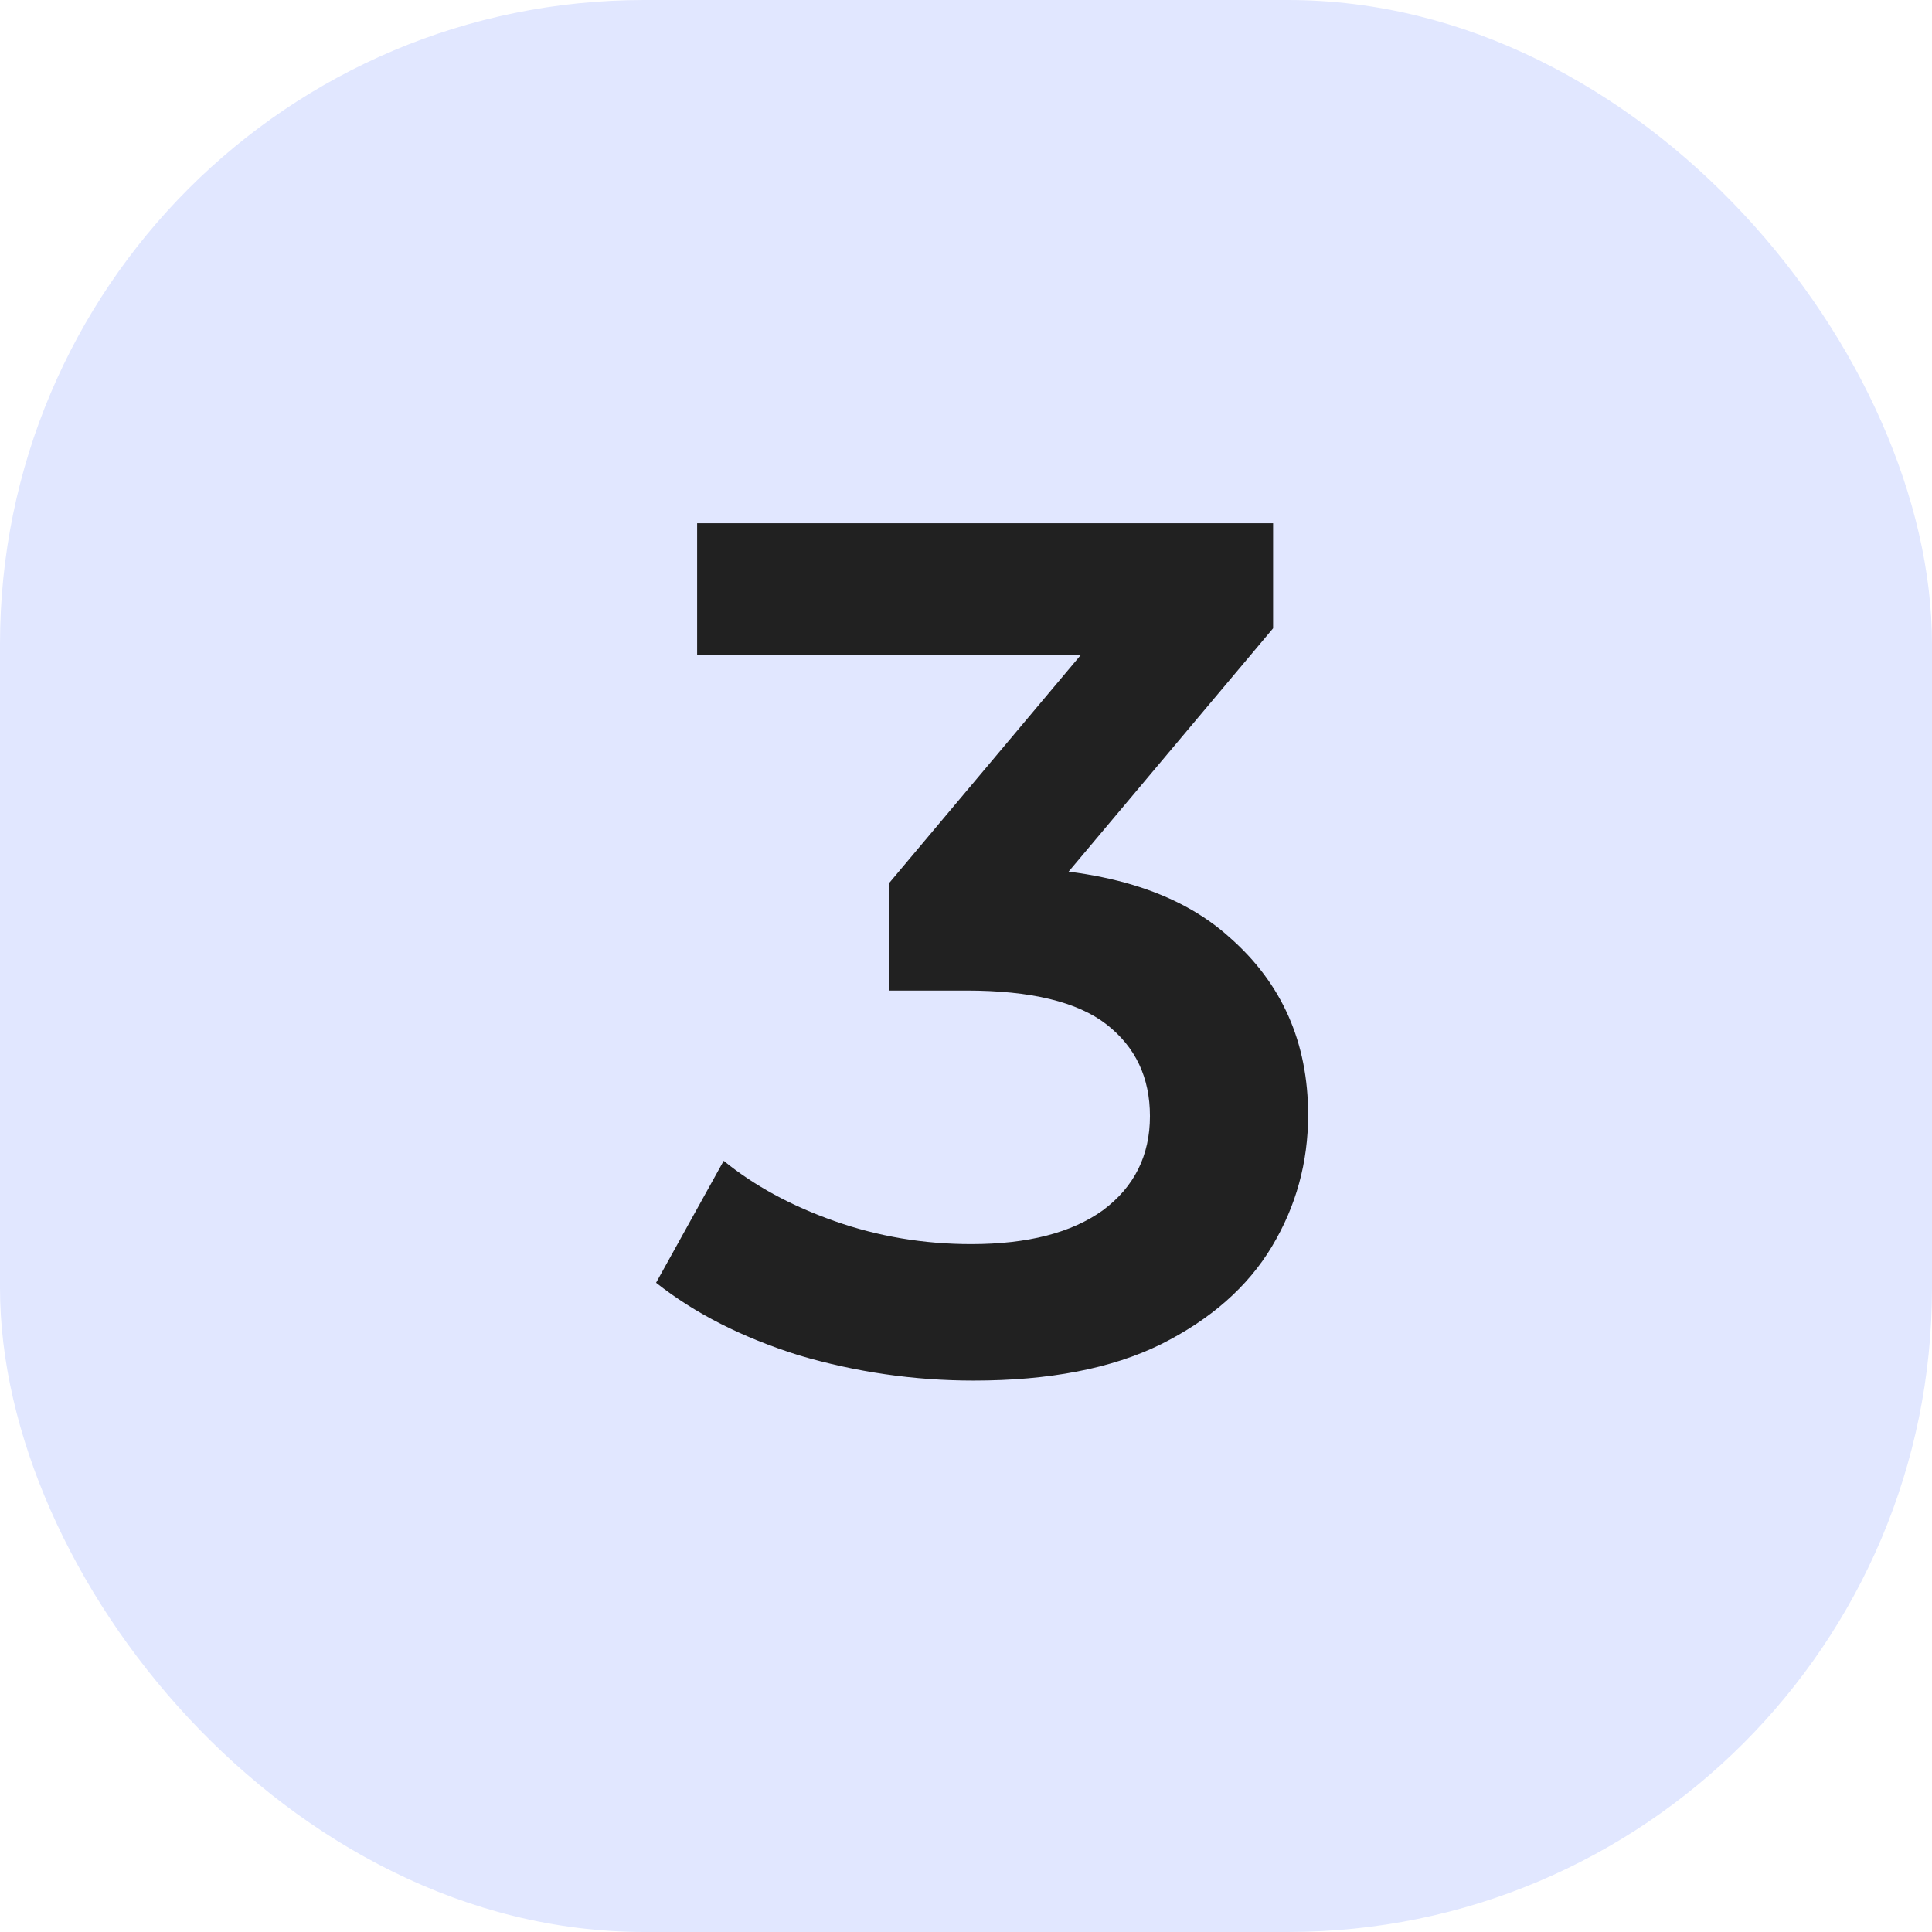
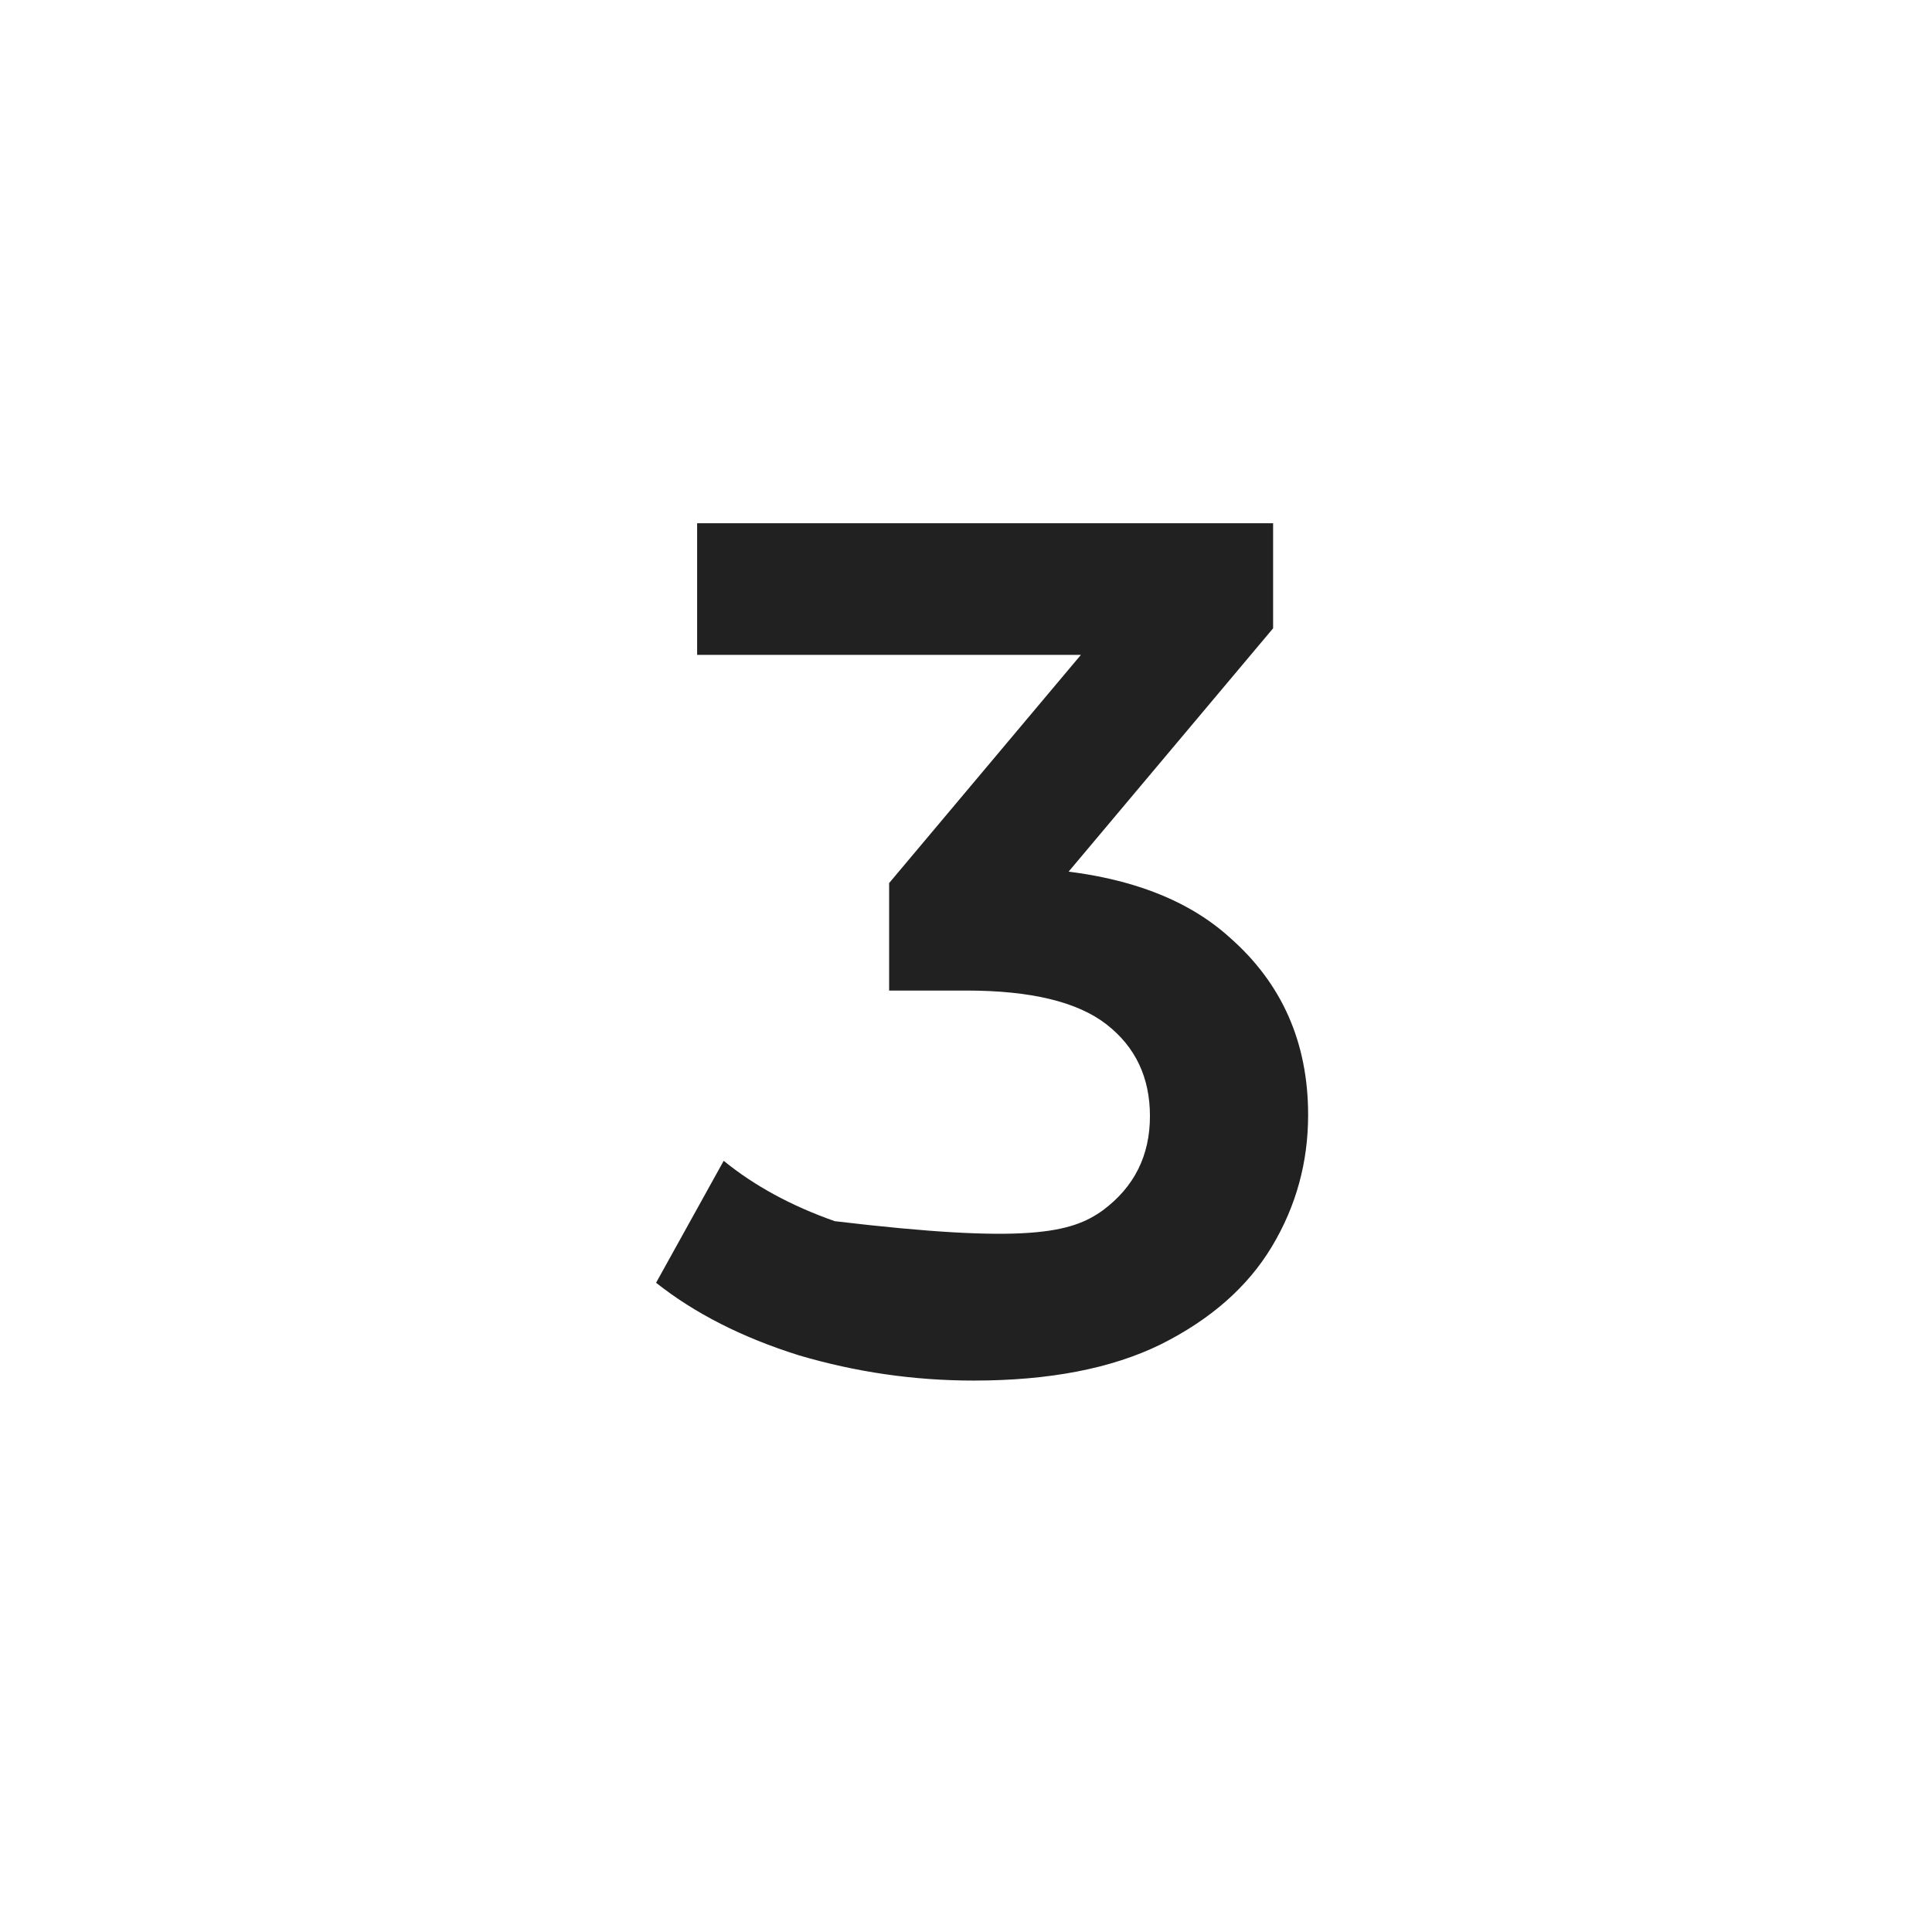
<svg xmlns="http://www.w3.org/2000/svg" width="24" height="24" viewBox="0 0 24 24" fill="none">
-   <rect width="24" height="24" rx="8" fill="#E1E7FF" />
-   <path d="M12.095 17.15C11.355 17.15 10.63 17.045 9.92 16.835C9.22 16.615 8.63 16.315 8.15 15.935L8.99 14.42C9.37 14.73 9.83 14.98 10.37 15.17C10.91 15.36 11.475 15.455 12.065 15.455C12.765 15.455 13.31 15.315 13.7 15.035C14.09 14.745 14.285 14.355 14.285 13.865C14.285 13.385 14.105 13.005 13.745 12.725C13.385 12.445 12.805 12.305 12.005 12.305H11.045V10.97L14.045 7.4L14.3 8.135H8.66V6.5H15.815V7.805L12.815 11.375L11.795 10.775H12.38C13.67 10.775 14.635 11.065 15.275 11.645C15.925 12.215 16.25 12.95 16.25 13.85C16.25 14.44 16.1 14.985 15.8 15.485C15.5 15.985 15.04 16.39 14.42 16.7C13.81 17 13.035 17.15 12.095 17.15Z" fill="#212121" />
+   <path d="M12.095 17.15C11.355 17.15 10.63 17.045 9.92 16.835C9.22 16.615 8.63 16.315 8.15 15.935L8.99 14.42C9.37 14.73 9.83 14.98 10.37 15.17C12.765 15.455 13.31 15.315 13.7 15.035C14.09 14.745 14.285 14.355 14.285 13.865C14.285 13.385 14.105 13.005 13.745 12.725C13.385 12.445 12.805 12.305 12.005 12.305H11.045V10.97L14.045 7.4L14.3 8.135H8.66V6.5H15.815V7.805L12.815 11.375L11.795 10.775H12.38C13.67 10.775 14.635 11.065 15.275 11.645C15.925 12.215 16.25 12.95 16.25 13.85C16.25 14.44 16.1 14.985 15.8 15.485C15.5 15.985 15.04 16.39 14.42 16.7C13.81 17 13.035 17.15 12.095 17.15Z" fill="#212121" />
</svg>